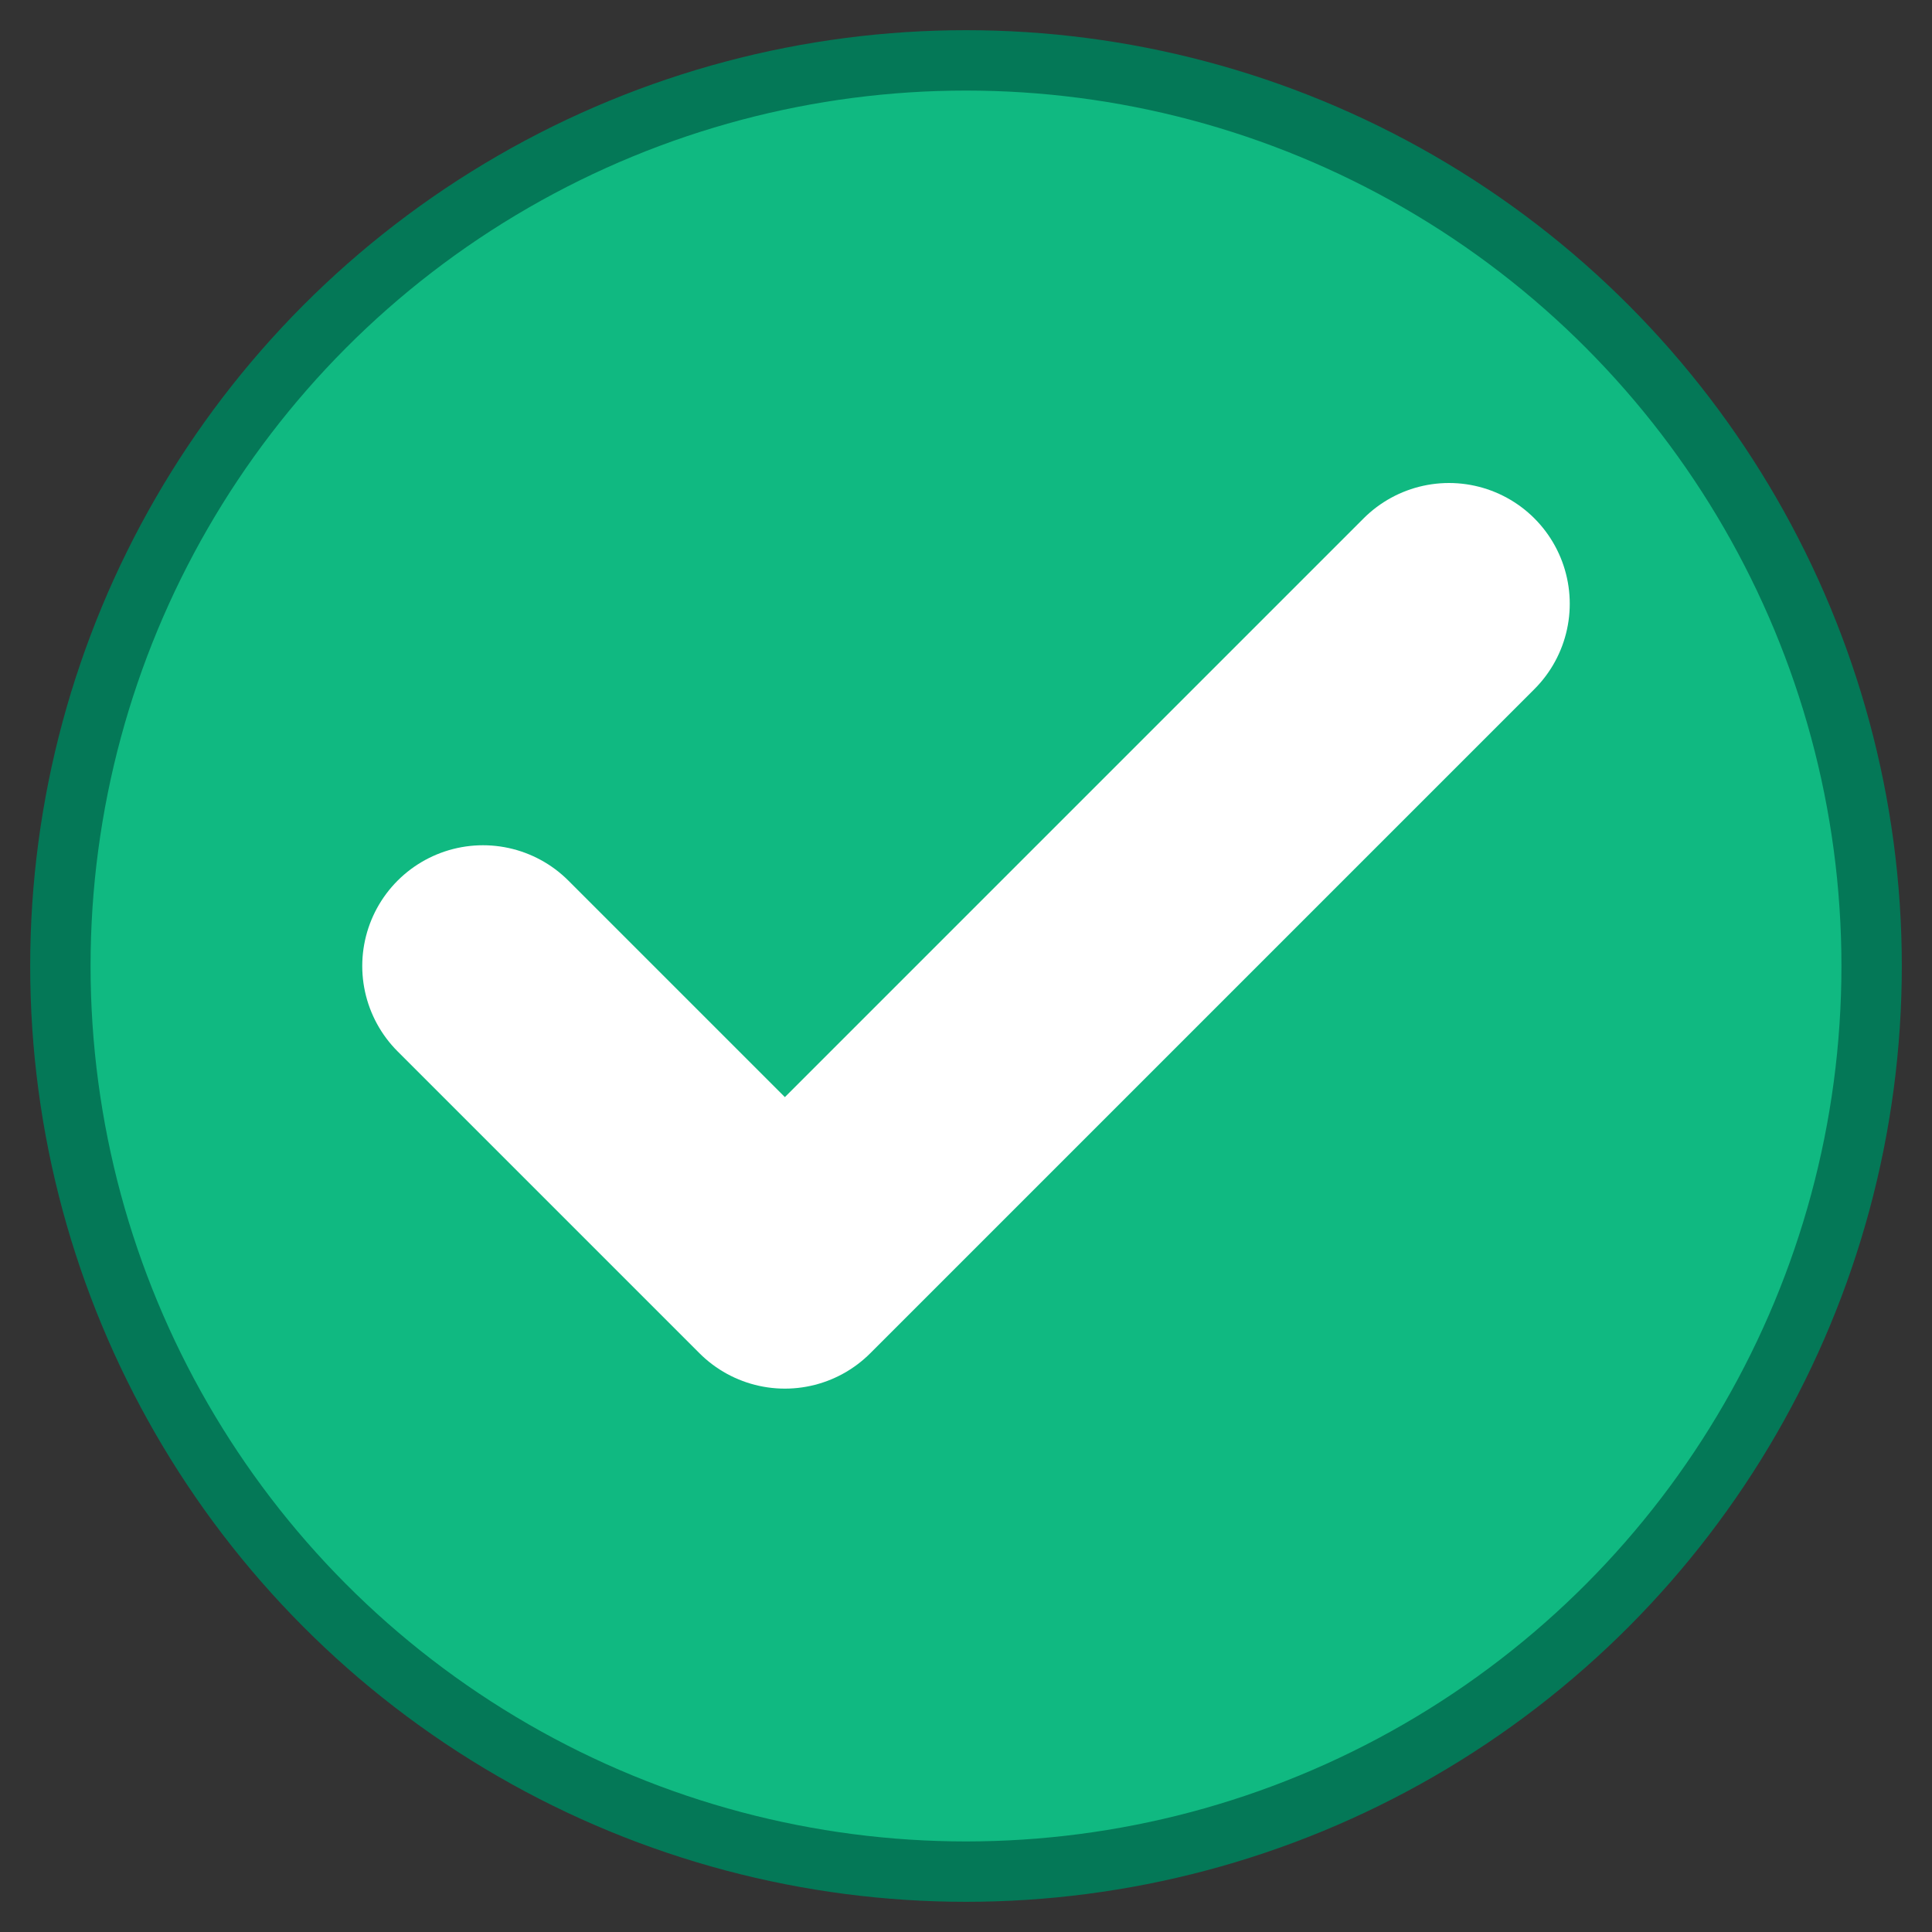
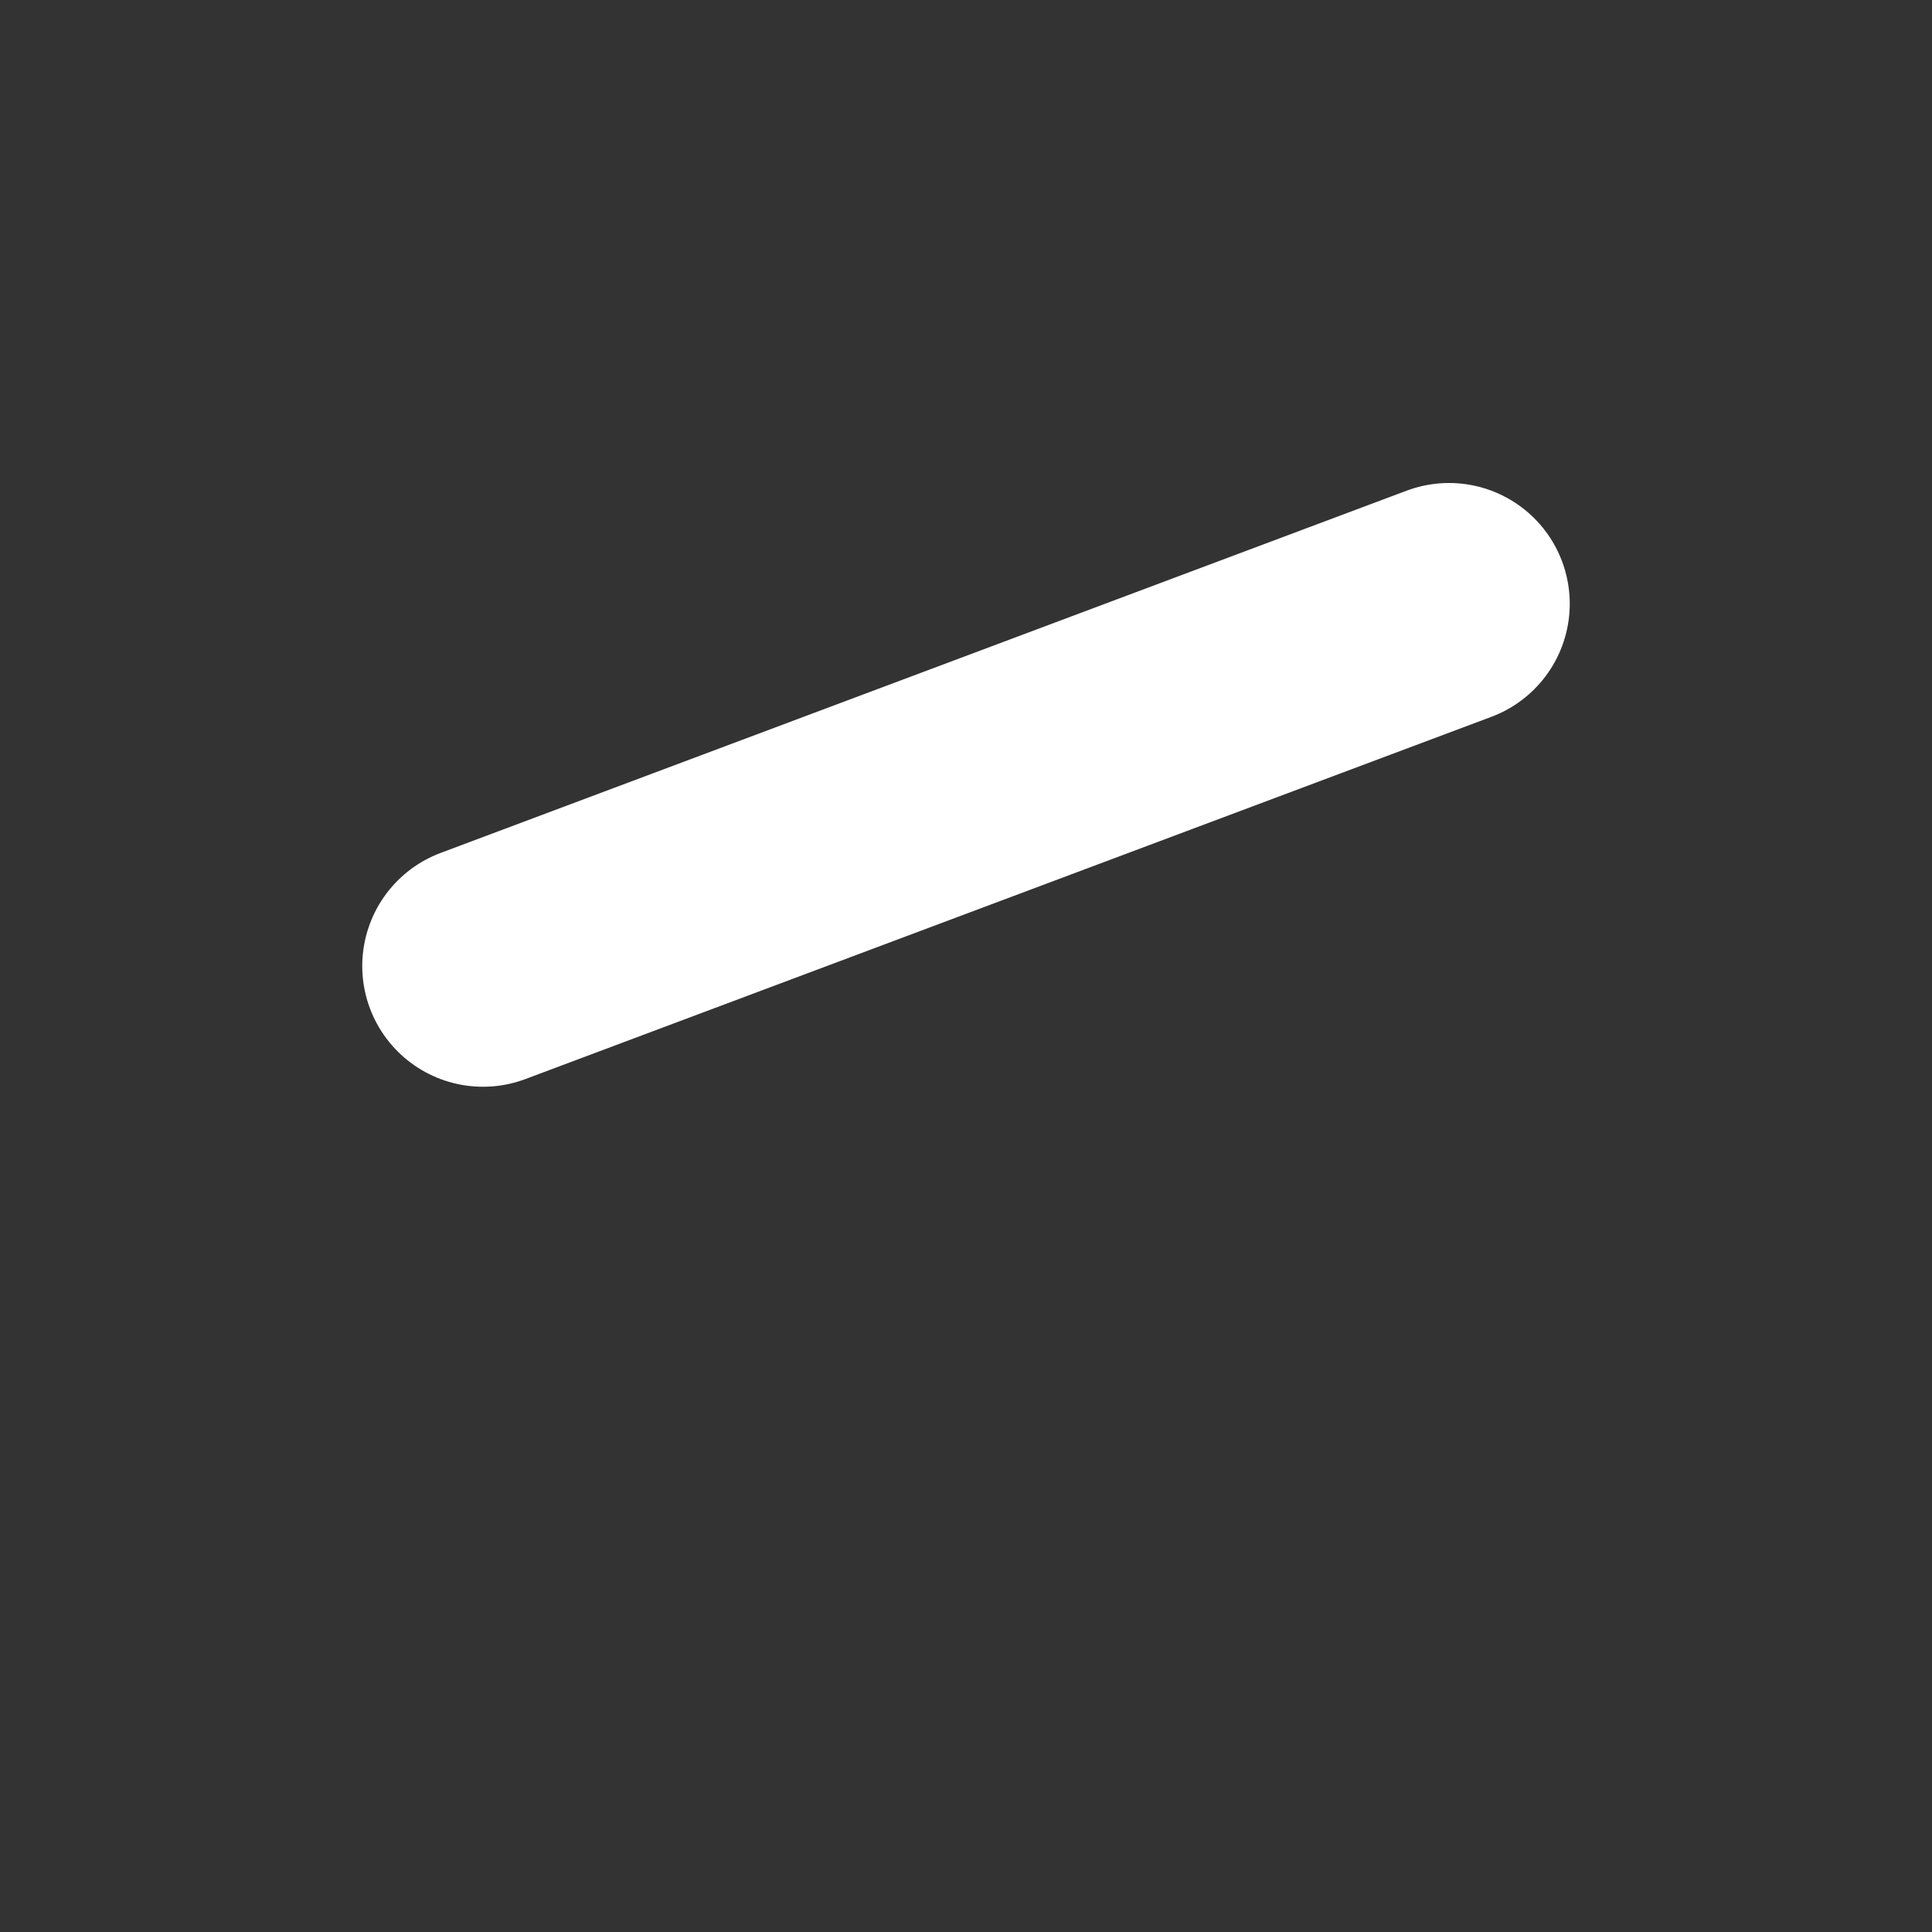
<svg xmlns="http://www.w3.org/2000/svg" viewBox="0 0 32 32" width="32" height="32">
  <rect x="0" y="0" width="32" height="32" fill="#333333" stroke="none" />
-   <circle cx="16" cy="16" r="15" fill="#10b981" stroke="#047857" stroke-width="1" />
-   <path d="M8 16 L13 21 L24 10" stroke="white" stroke-width="4" stroke-linecap="round" stroke-linejoin="round" fill="none" />
+   <path d="M8 16 L24 10" stroke="white" stroke-width="4" stroke-linecap="round" stroke-linejoin="round" fill="none" />
</svg>